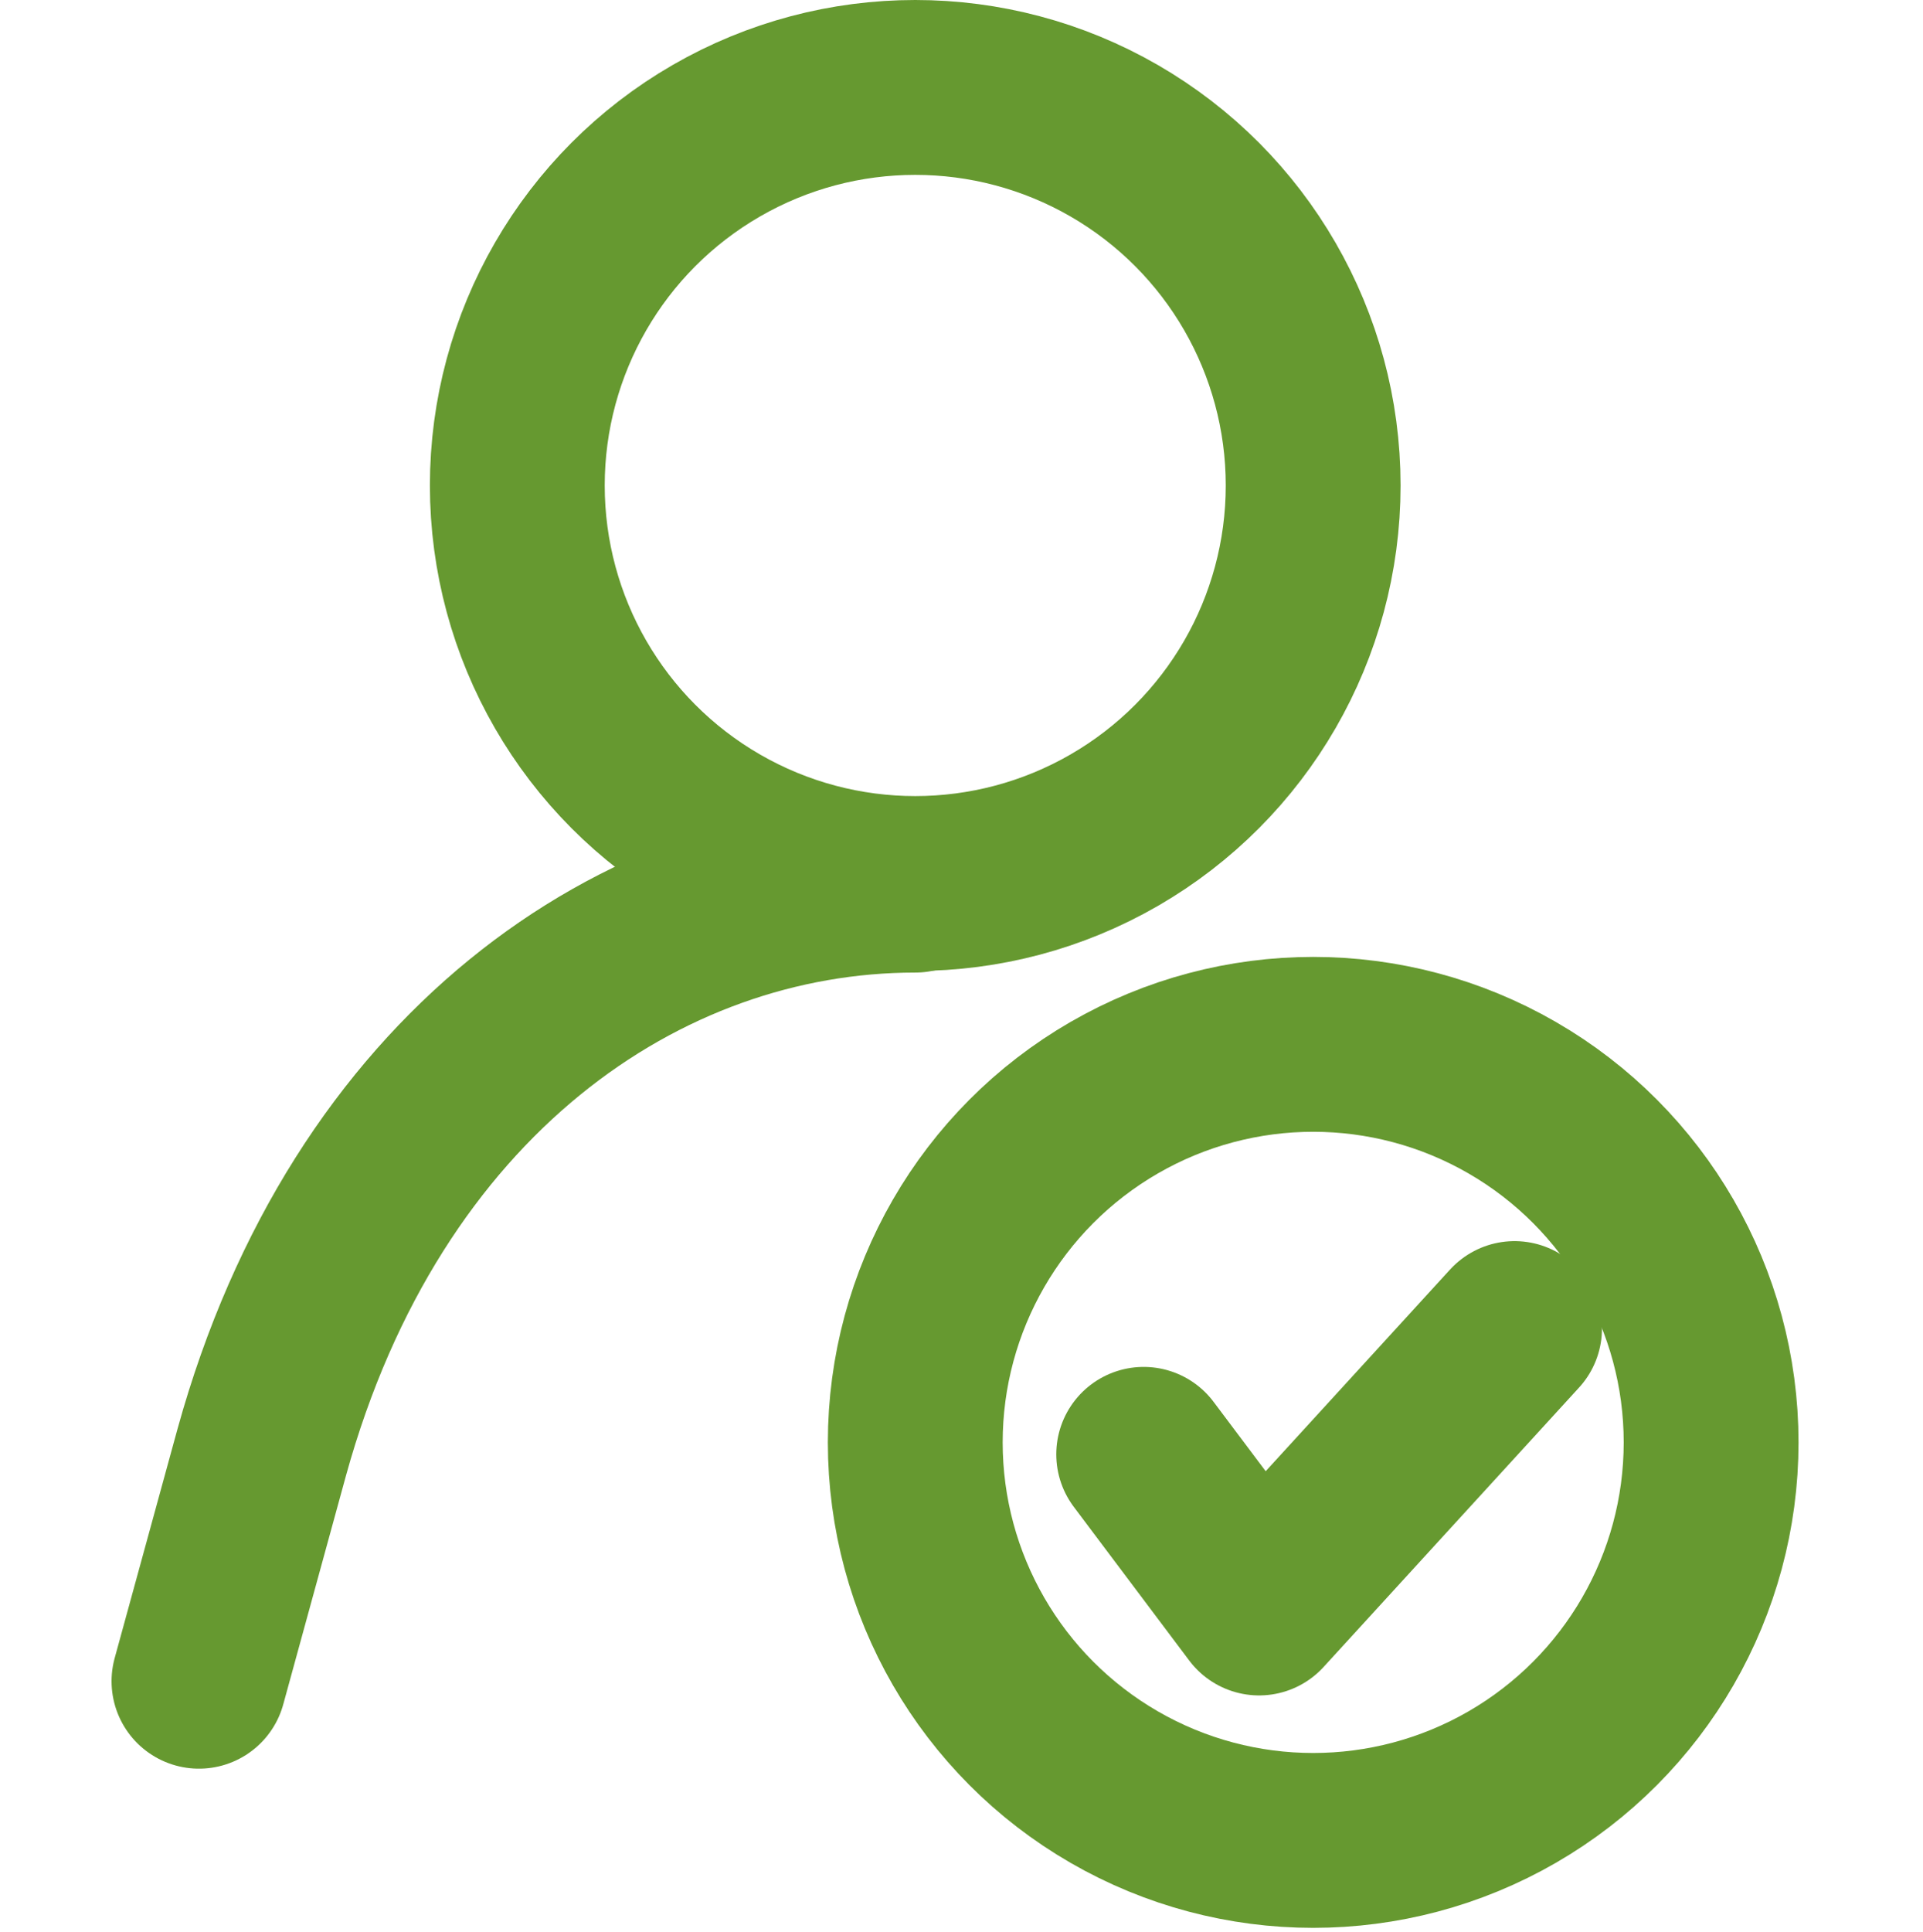
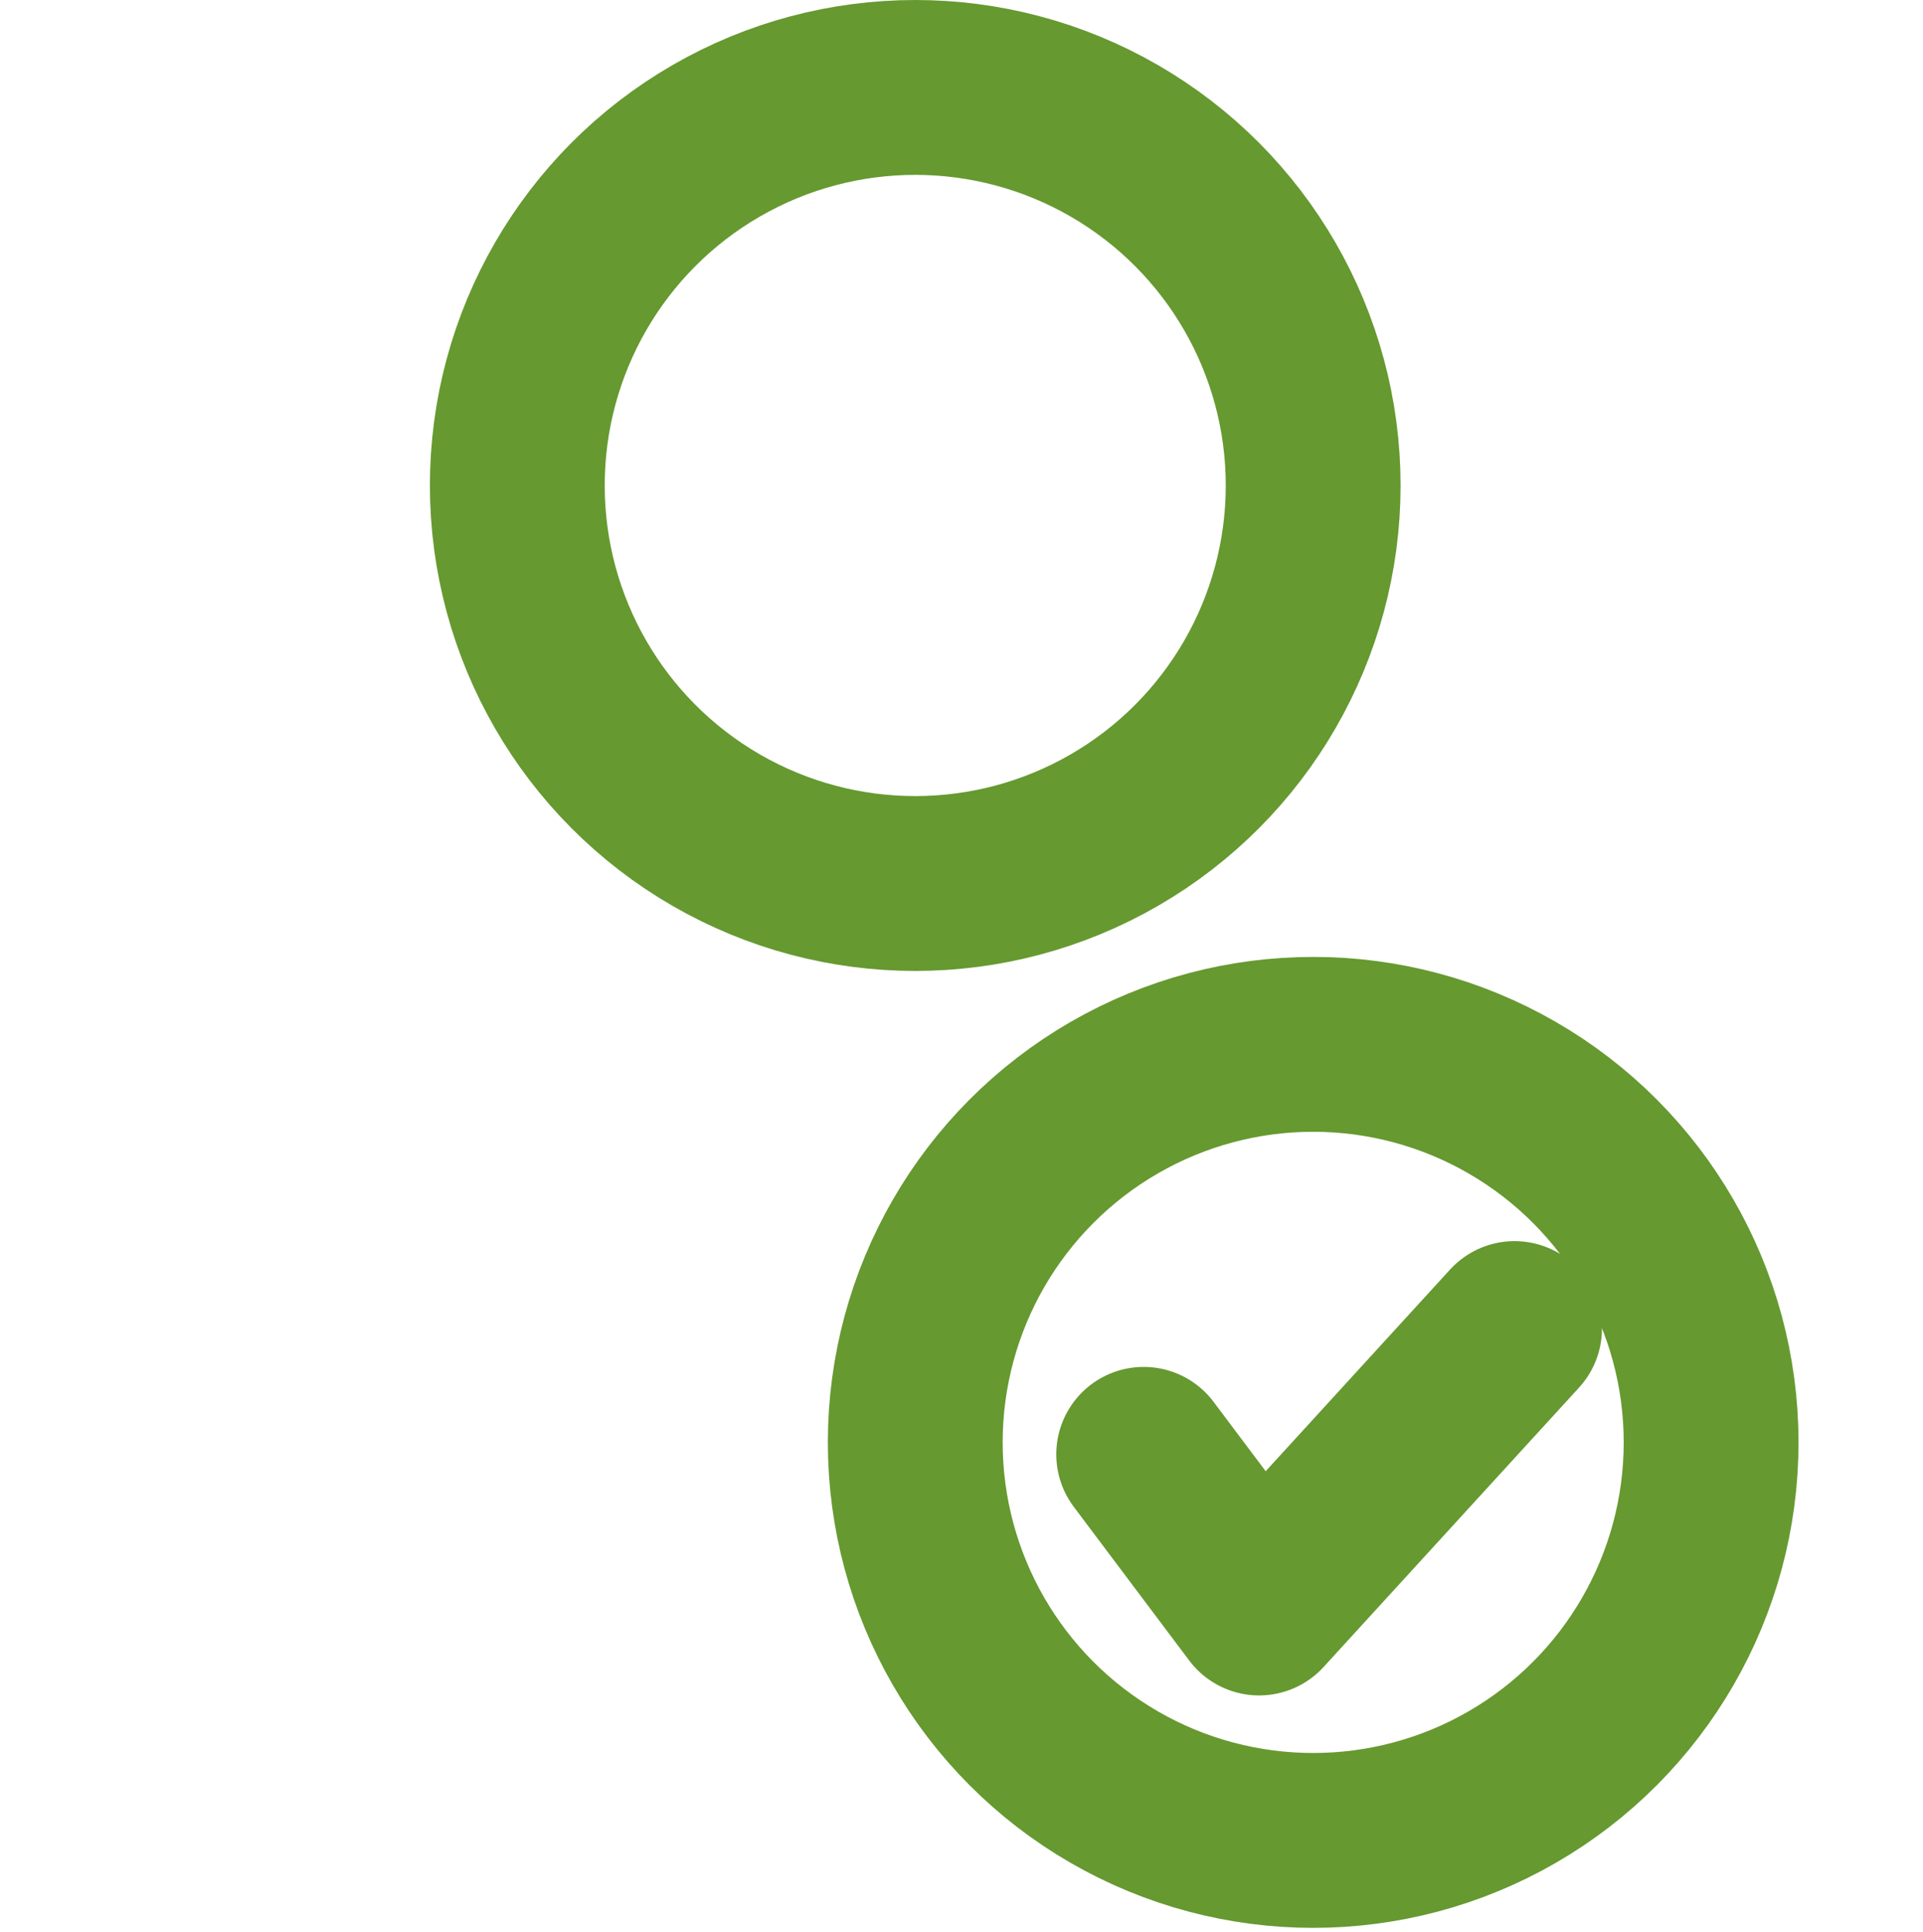
<svg xmlns="http://www.w3.org/2000/svg" width="88" height="88.394" viewBox="0 0 88 88.394">
  <g id="Icons_Users_ic-users-confirm" data-name="Icons / Users / ic-users-confirm" transform="translate(0 0.394)">
    <rect id="Rectangle_399" data-name="Rectangle 399" width="88" height="88" fill="none" />
    <g id="ic-users-confirm" transform="translate(9.105 3.606)">
-       <path id="Path_395" data-name="Path 395" d="M3,47.421,5.877,36.932C10.648,19.7,23.214,11,35.779,11" transform="translate(-3 25.494)" fill="none" stroke="#669930" stroke-linecap="round" stroke-linejoin="round" stroke-width="8" />
      <circle id="Ellipse_131" data-name="Ellipse 131" cx="18.21" cy="18.21" r="18.21" transform="translate(14.568)" fill="none" stroke="#669930" stroke-linecap="round" stroke-linejoin="bevel" stroke-width="8" />
      <circle id="Ellipse_132" data-name="Ellipse 132" cx="18.21" cy="18.21" r="18.21" transform="translate(32.779 43.778)" fill="none" stroke="#669930" stroke-linecap="round" stroke-linejoin="round" stroke-width="8" />
      <path id="Path_396" data-name="Path 396" d="M14.87,22.325l5.281,7.029L31.842,16.57" transform="translate(28.362 40.21)" fill="none" stroke="#669930" stroke-linecap="round" stroke-linejoin="round" stroke-width="8" />
    </g>
  </g>
</svg>